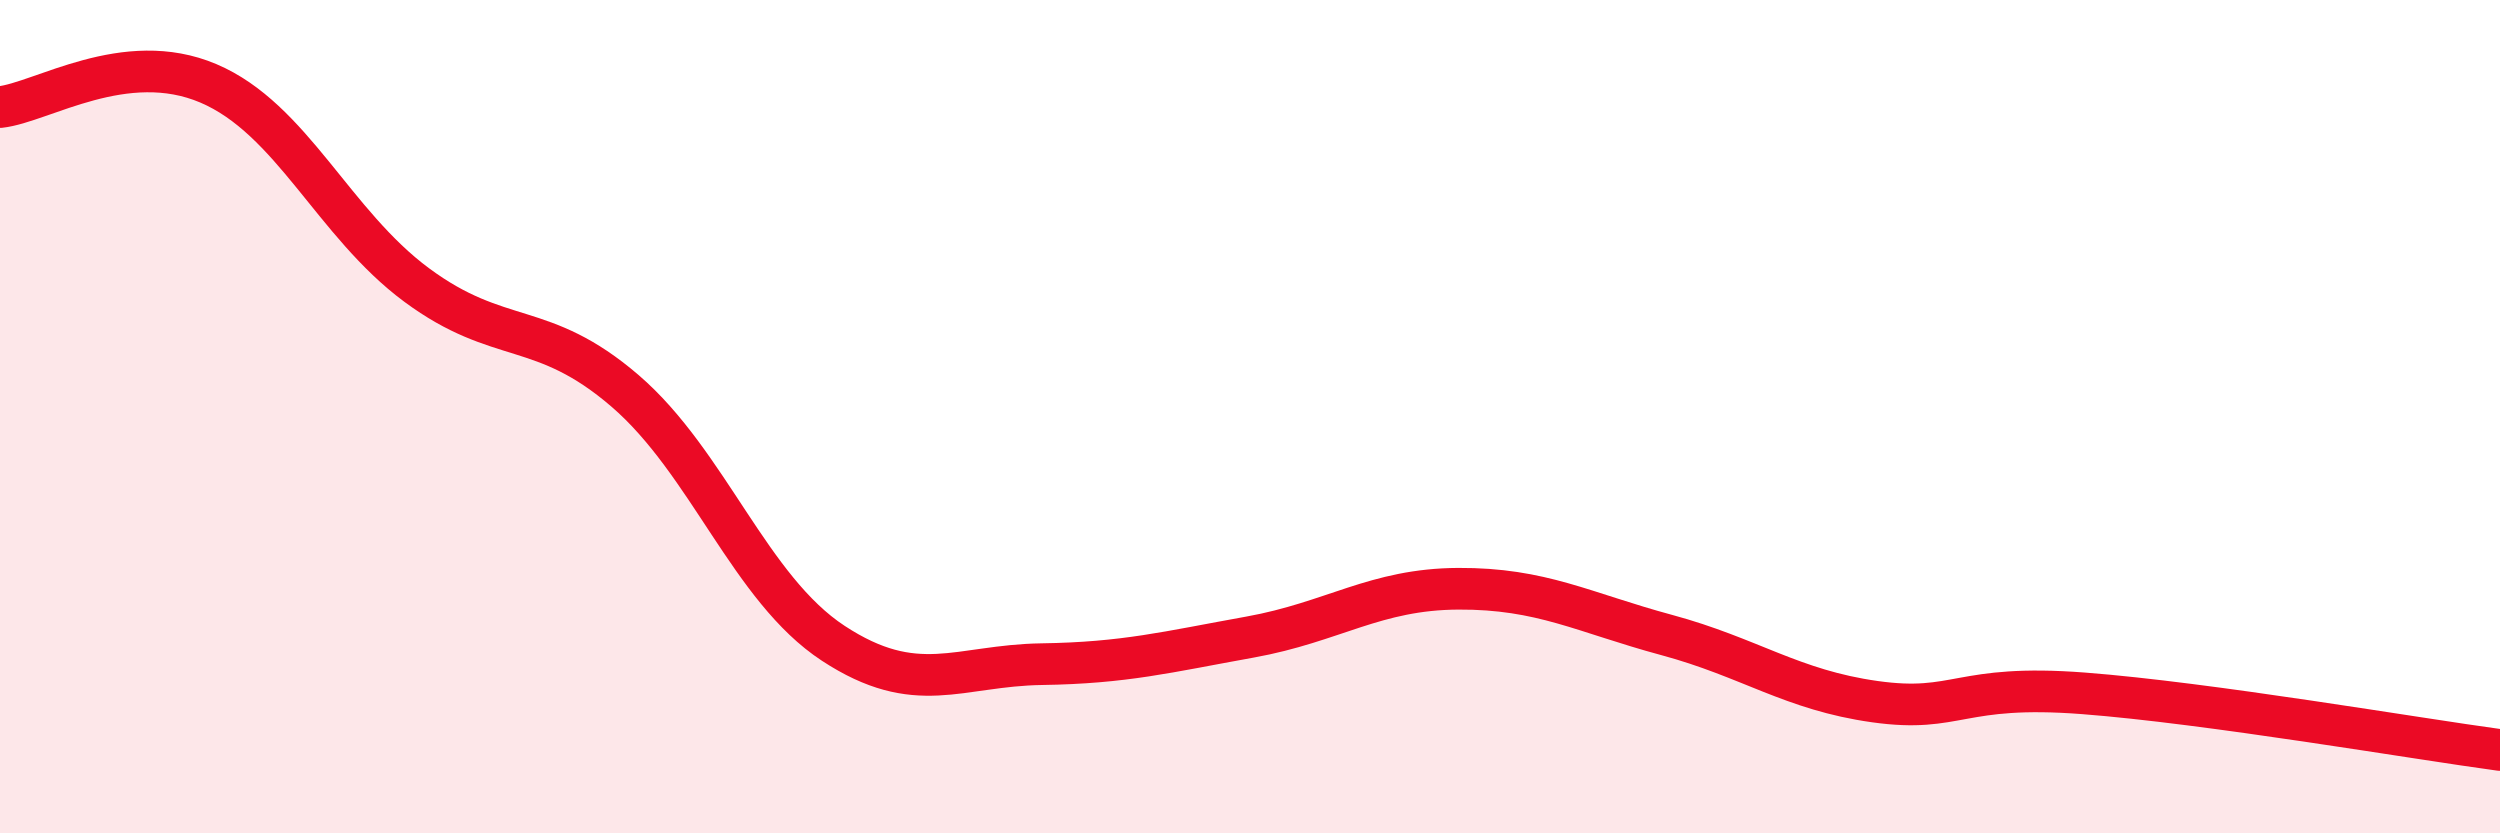
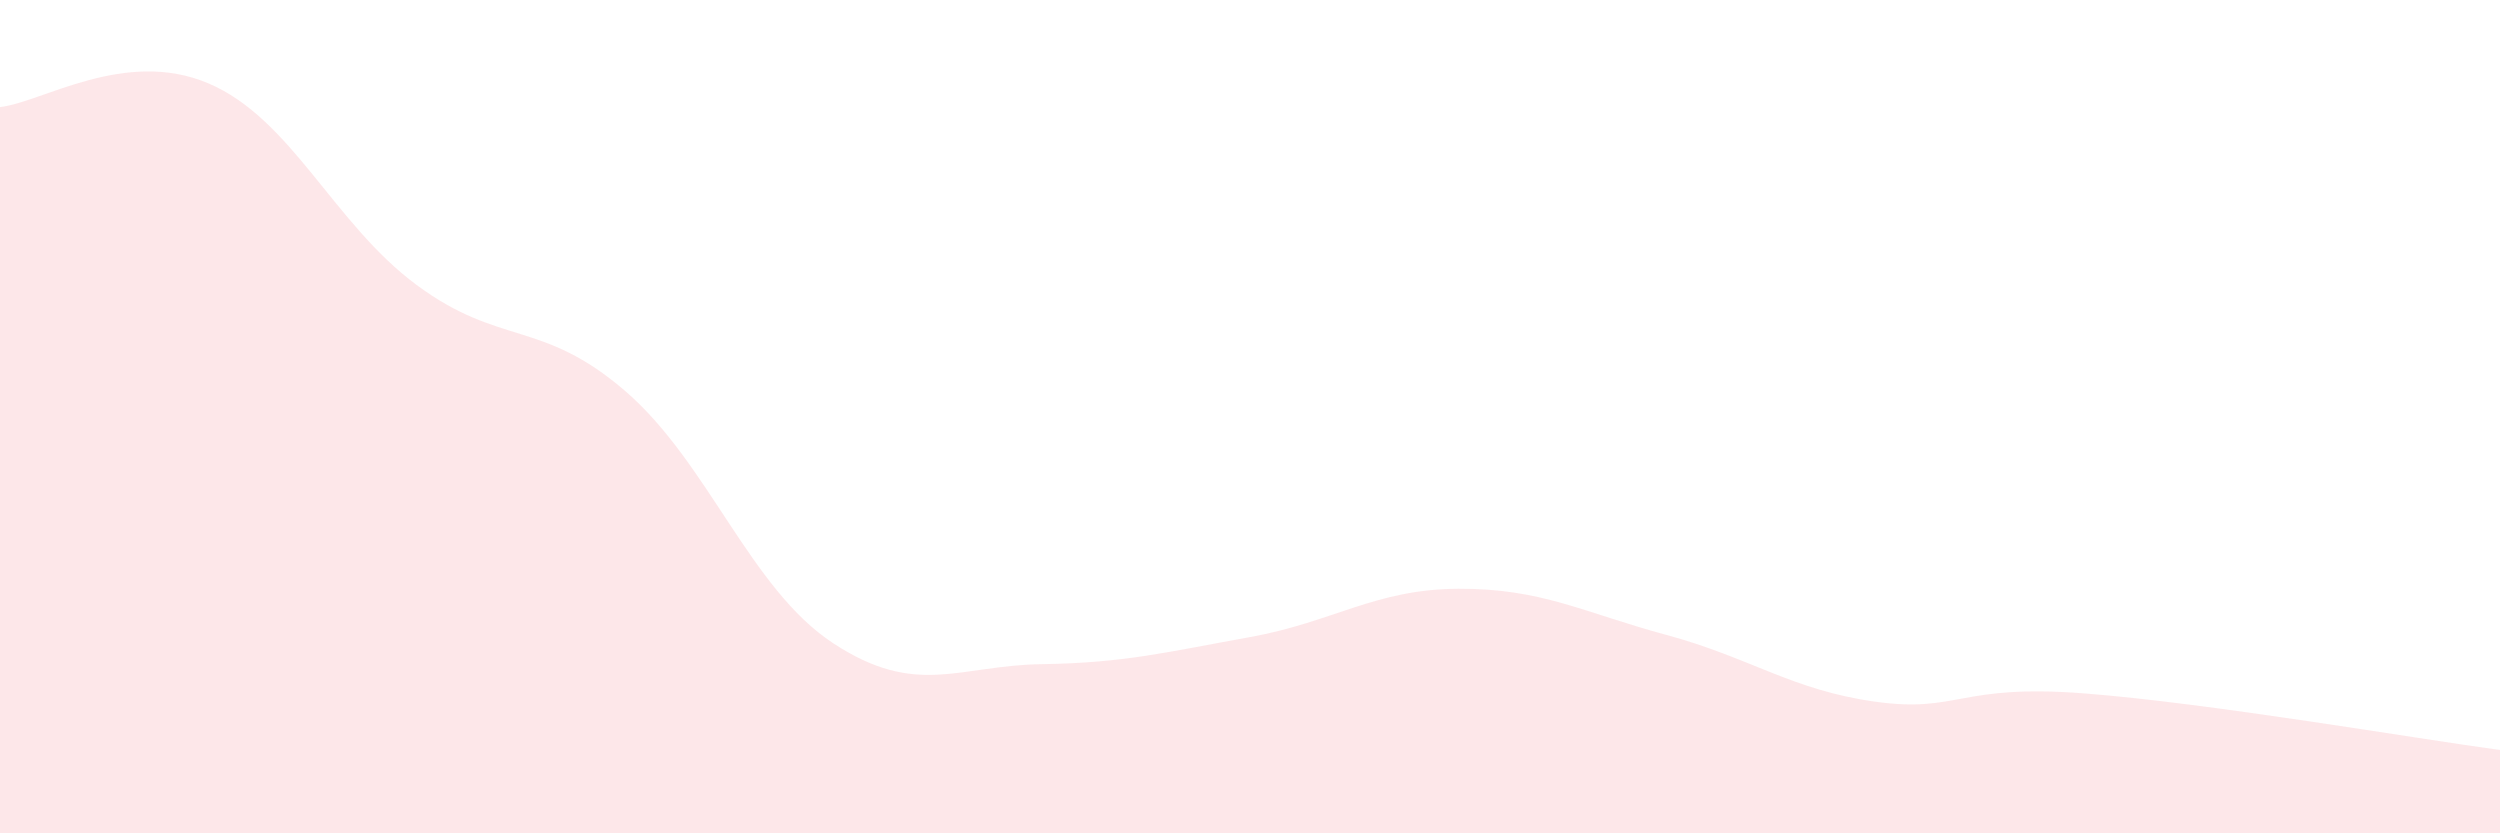
<svg xmlns="http://www.w3.org/2000/svg" width="60" height="20" viewBox="0 0 60 20">
  <path d="M 0,2.57 C 1,2.46 3,1.15 5,2 C 7,2.85 8,5.36 10,6.84 C 12,8.32 13,7.66 15,9.38 C 17,11.1 18,14.13 20,15.44 C 22,16.75 23,15.97 25,15.94 C 27,15.91 28,15.65 30,15.29 C 32,14.93 33,14.14 35,14.13 C 37,14.12 38,14.7 40,15.24 C 42,15.78 43,16.56 45,16.84 C 47,17.12 47,16.41 50,16.64 C 53,16.87 58,17.73 60,18L60 20L0 20Z" fill="#EB0A25" opacity="0.1" stroke-linecap="round" stroke-linejoin="round" />
-   <path d="M 0,2.57 C 1,2.46 3,1.15 5,2 C 7,2.85 8,5.36 10,6.84 C 12,8.32 13,7.66 15,9.38 C 17,11.1 18,14.13 20,15.44 C 22,16.75 23,15.97 25,15.94 C 27,15.91 28,15.65 30,15.29 C 32,14.93 33,14.14 35,14.13 C 37,14.12 38,14.7 40,15.24 C 42,15.78 43,16.56 45,16.84 C 47,17.12 47,16.41 50,16.64 C 53,16.87 58,17.73 60,18" stroke="#EB0A25" stroke-width="1" fill="none" stroke-linecap="round" stroke-linejoin="round" />
</svg>